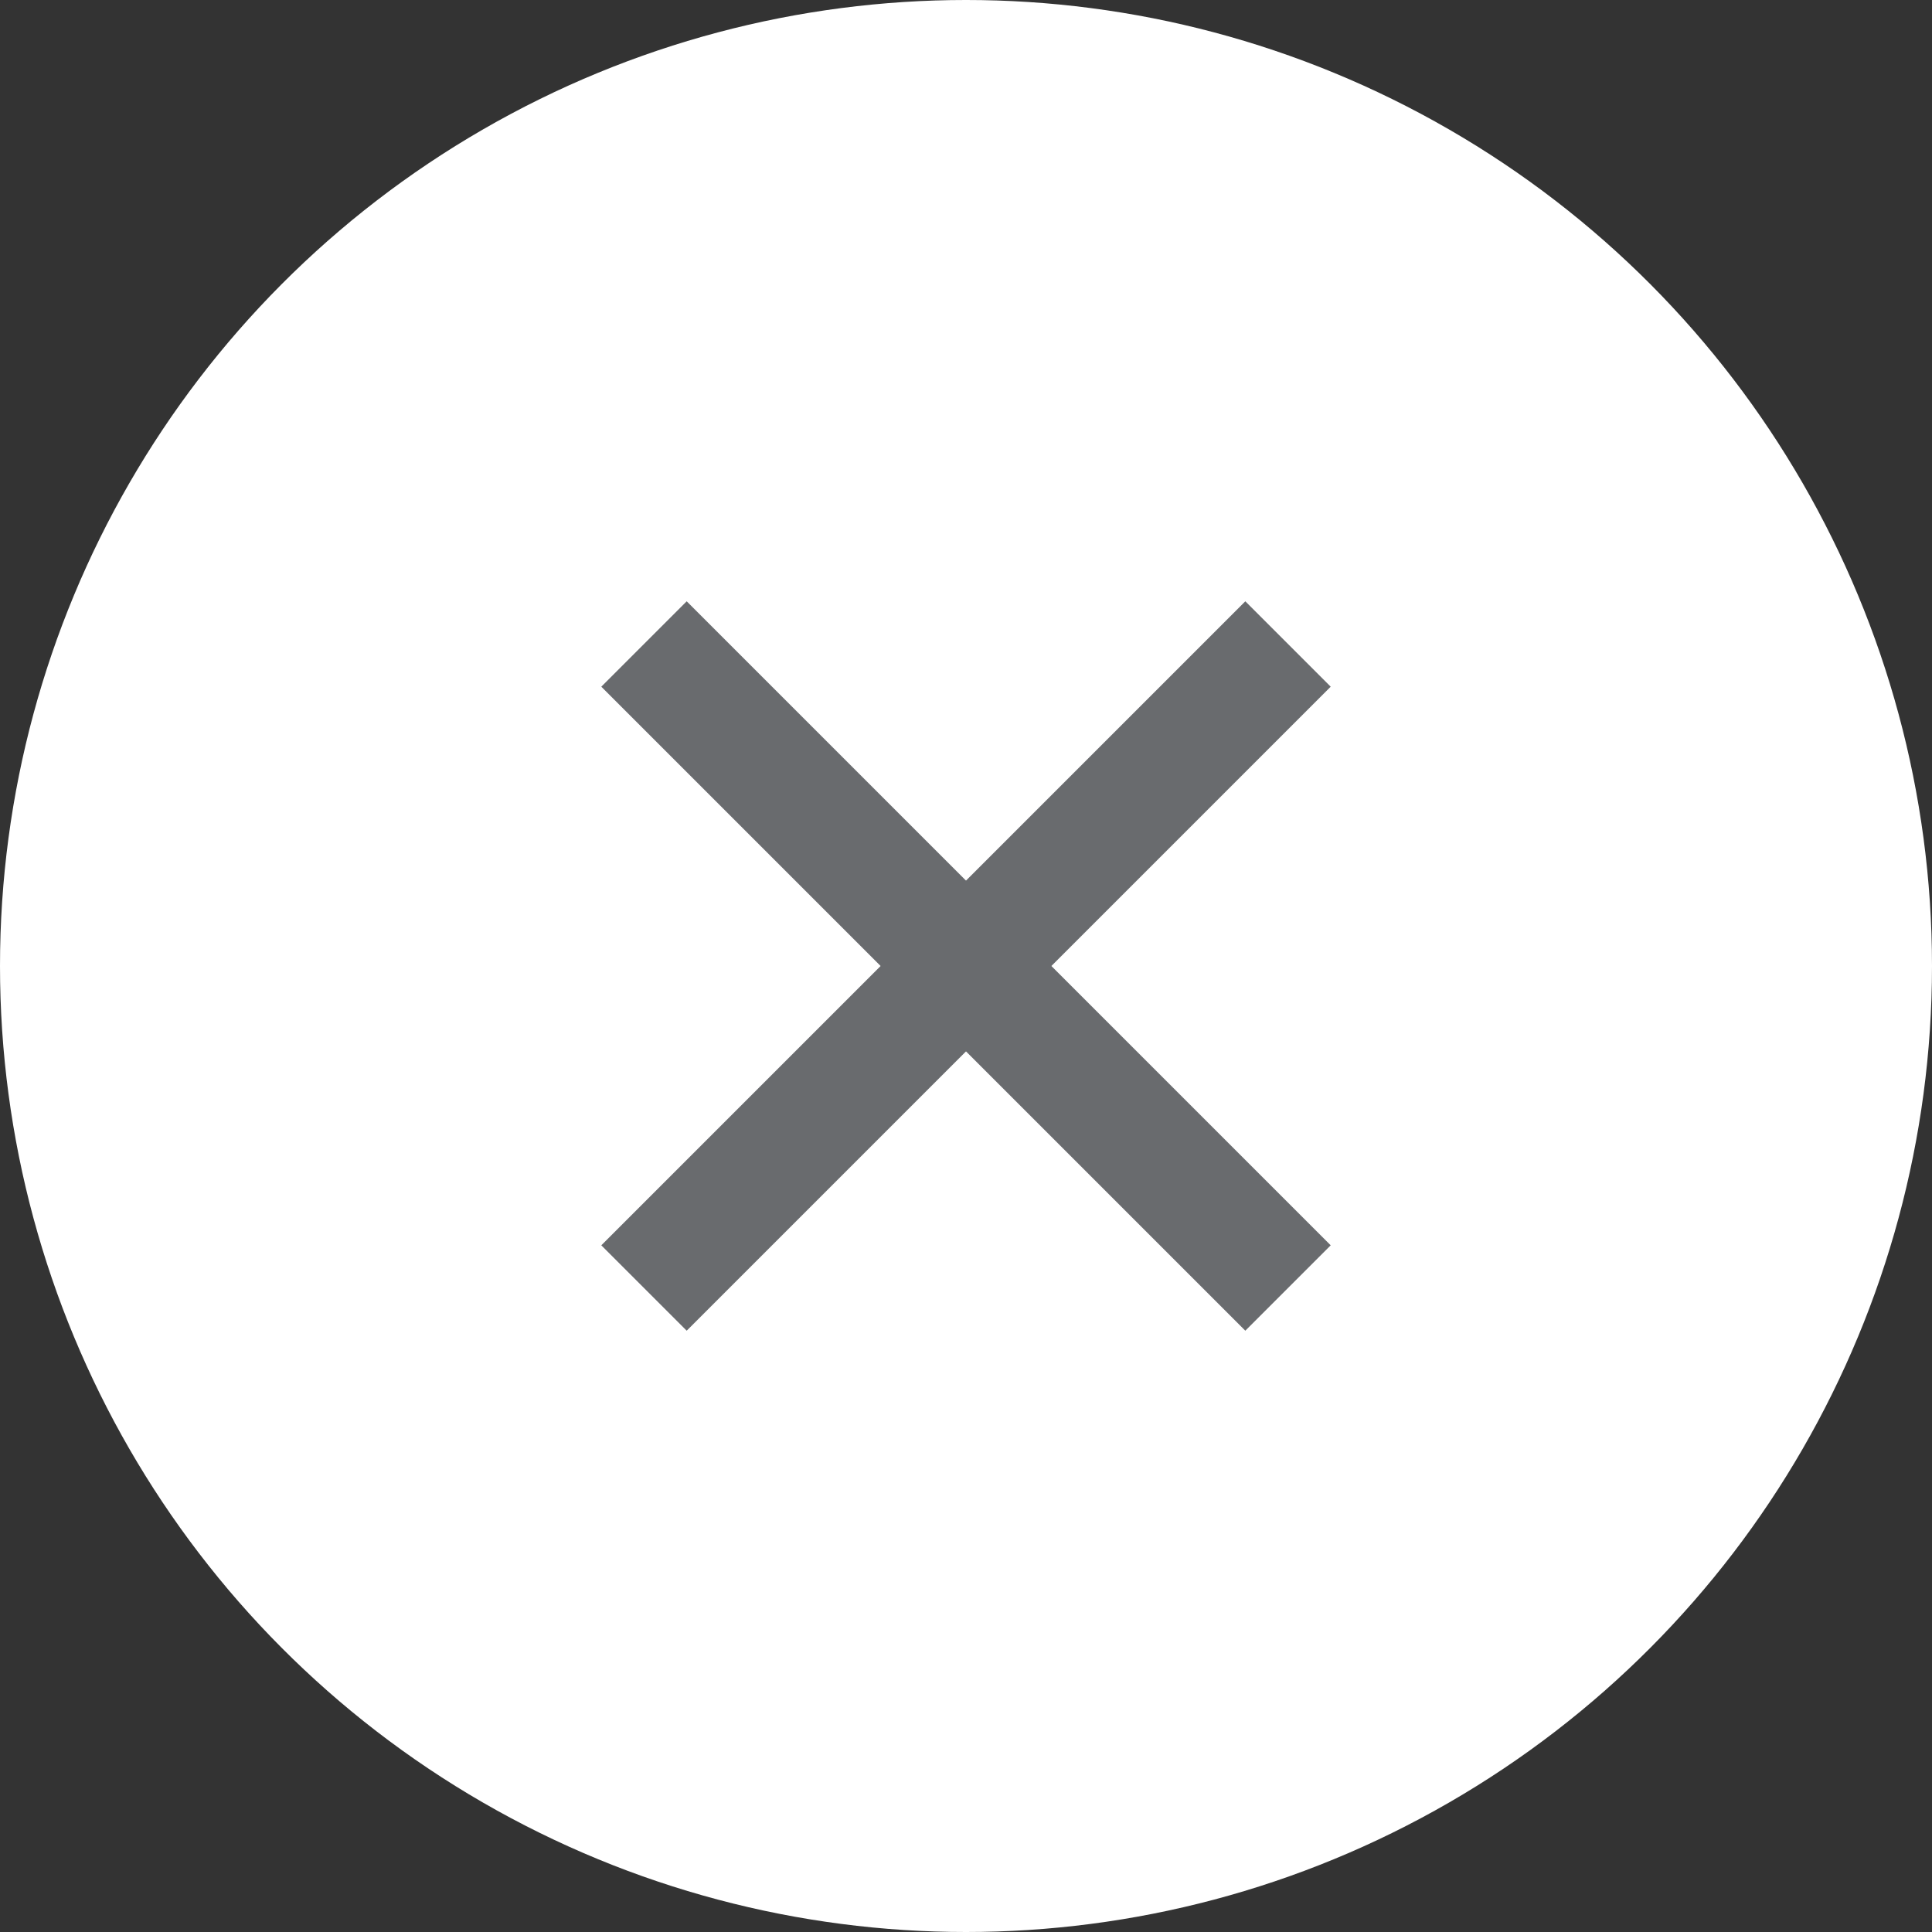
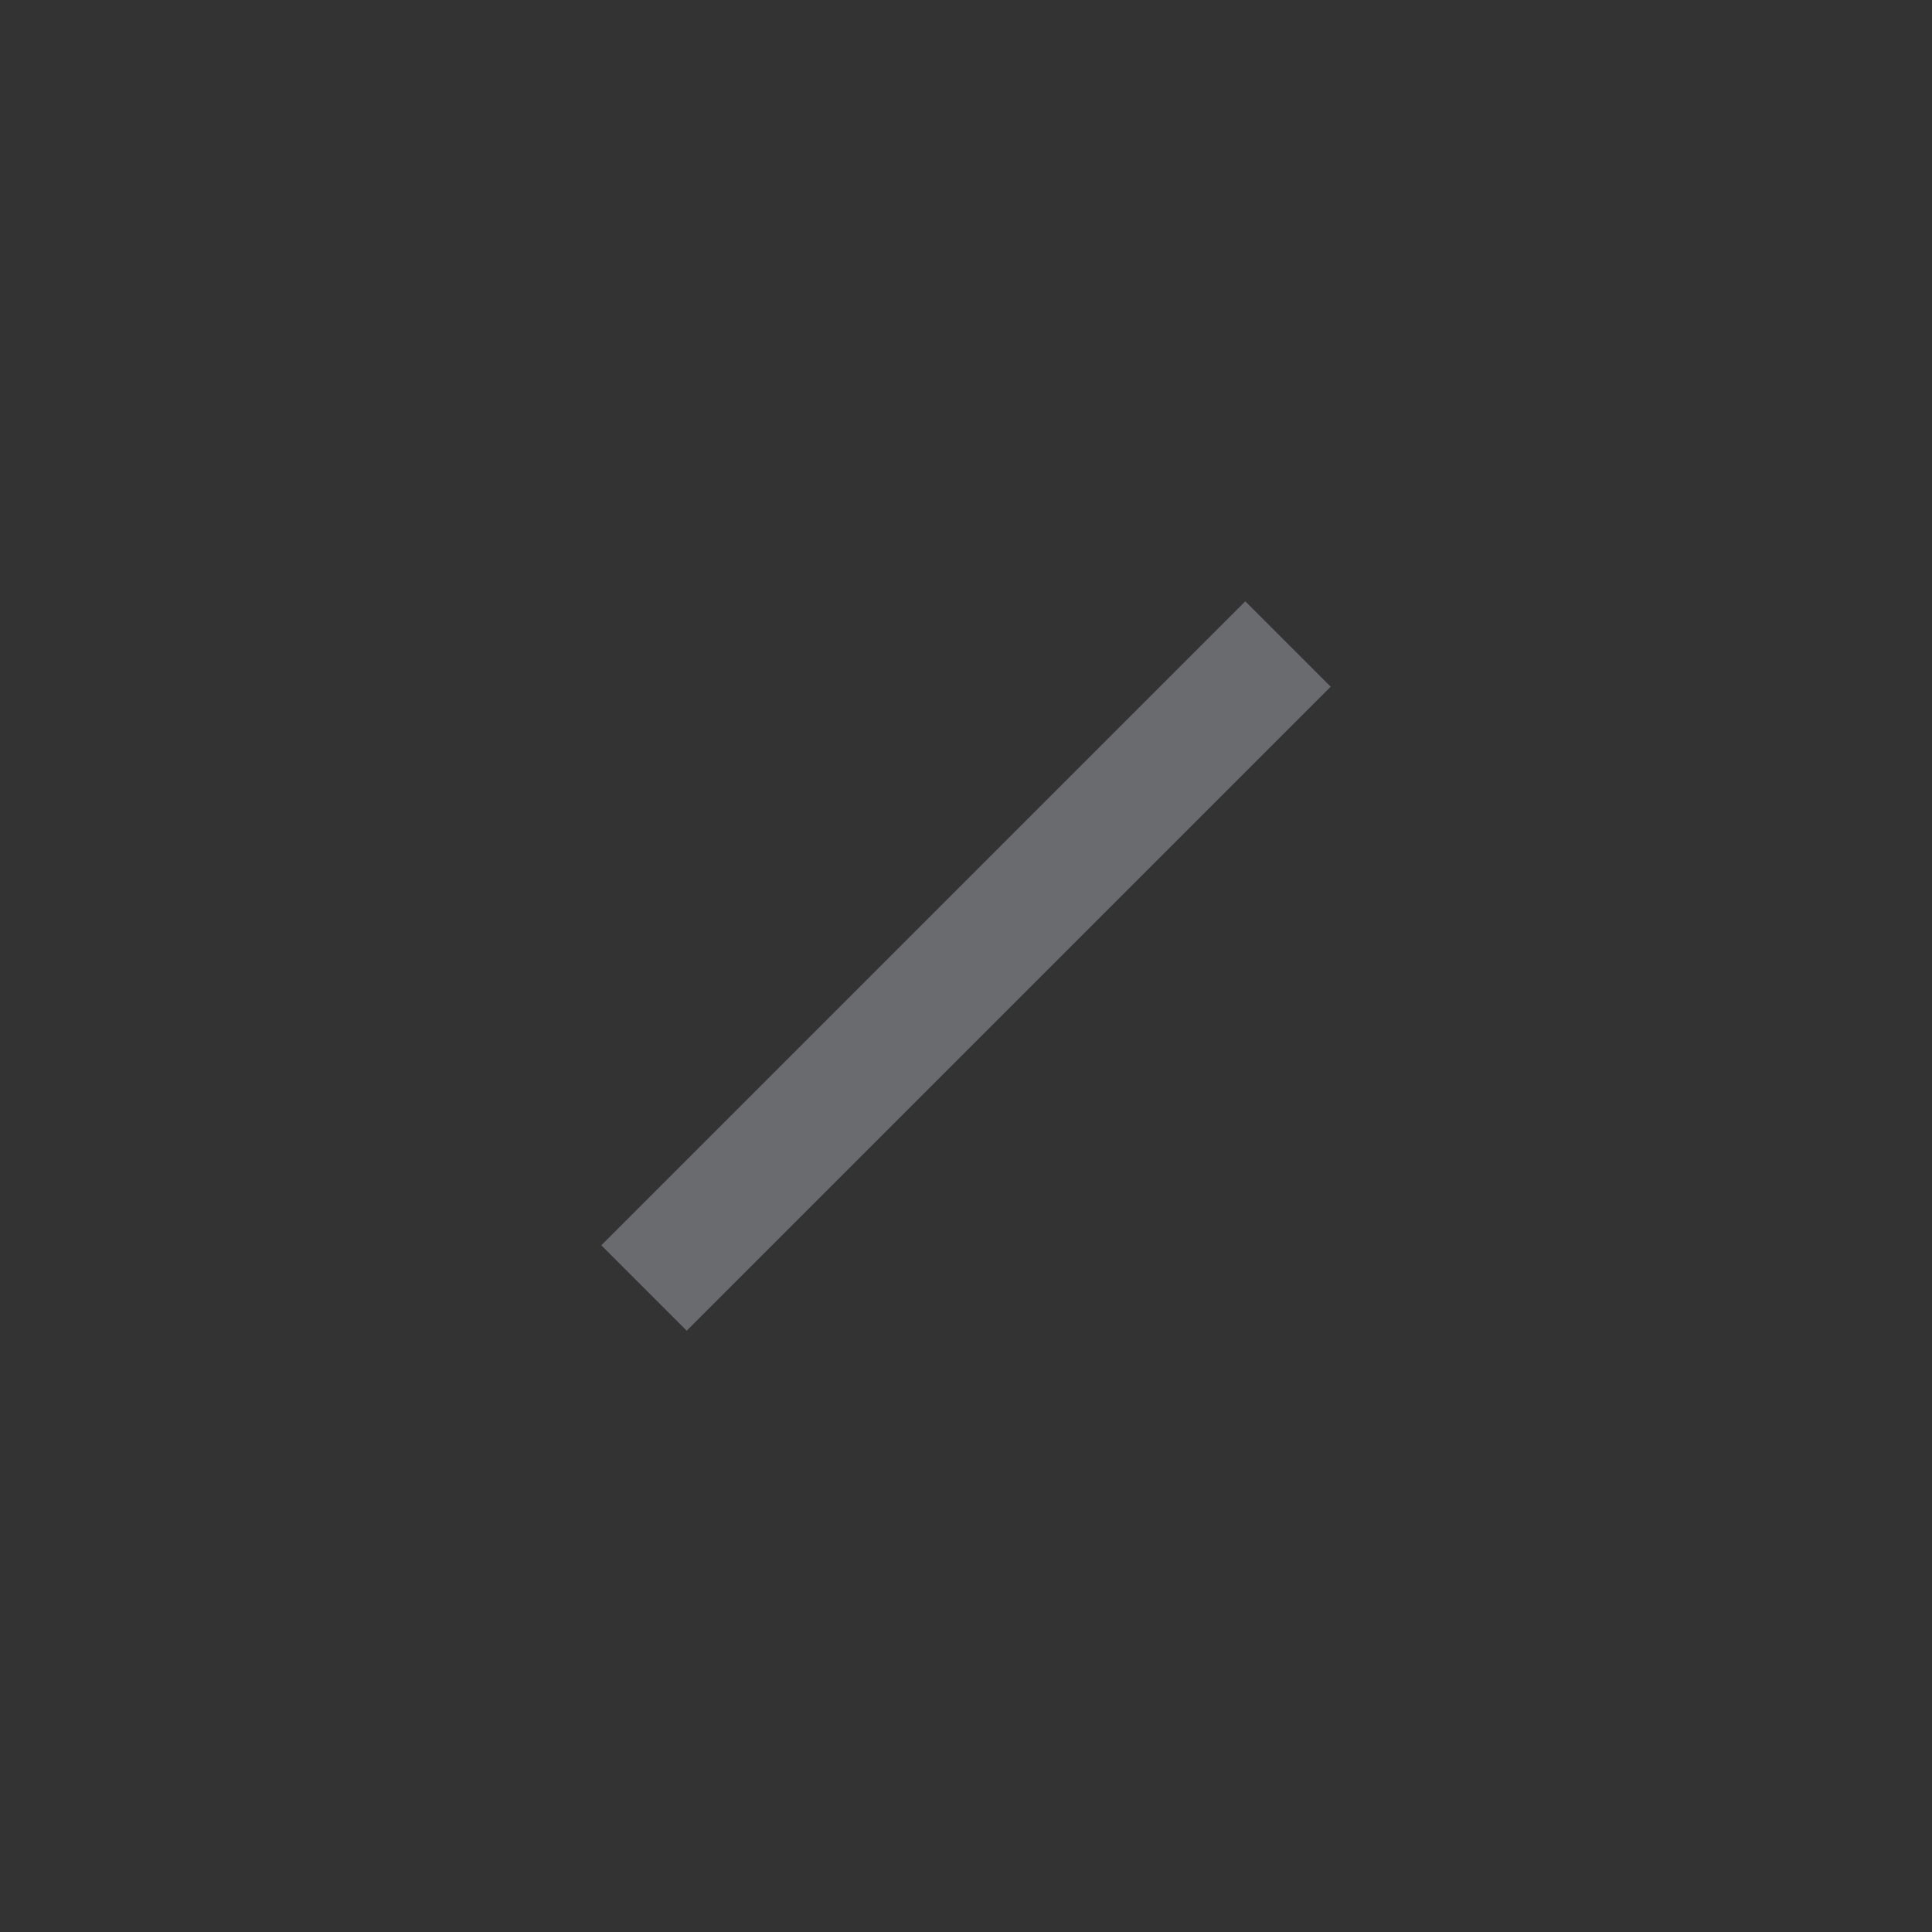
<svg xmlns="http://www.w3.org/2000/svg" width="48" height="48" viewBox="0 0 48 48" fill="none">
  <rect x="0" y="0" width="48" height="48" fill="#333333" stroke="none" />
-   <circle cx="24" cy="24" r="24" fill="white" />
-   <path d="M16 16L32 32" stroke="#696B6E" stroke-width="3" />
  <path d="M32 16L16 32" stroke="#696B6E" stroke-width="3" />
</svg>